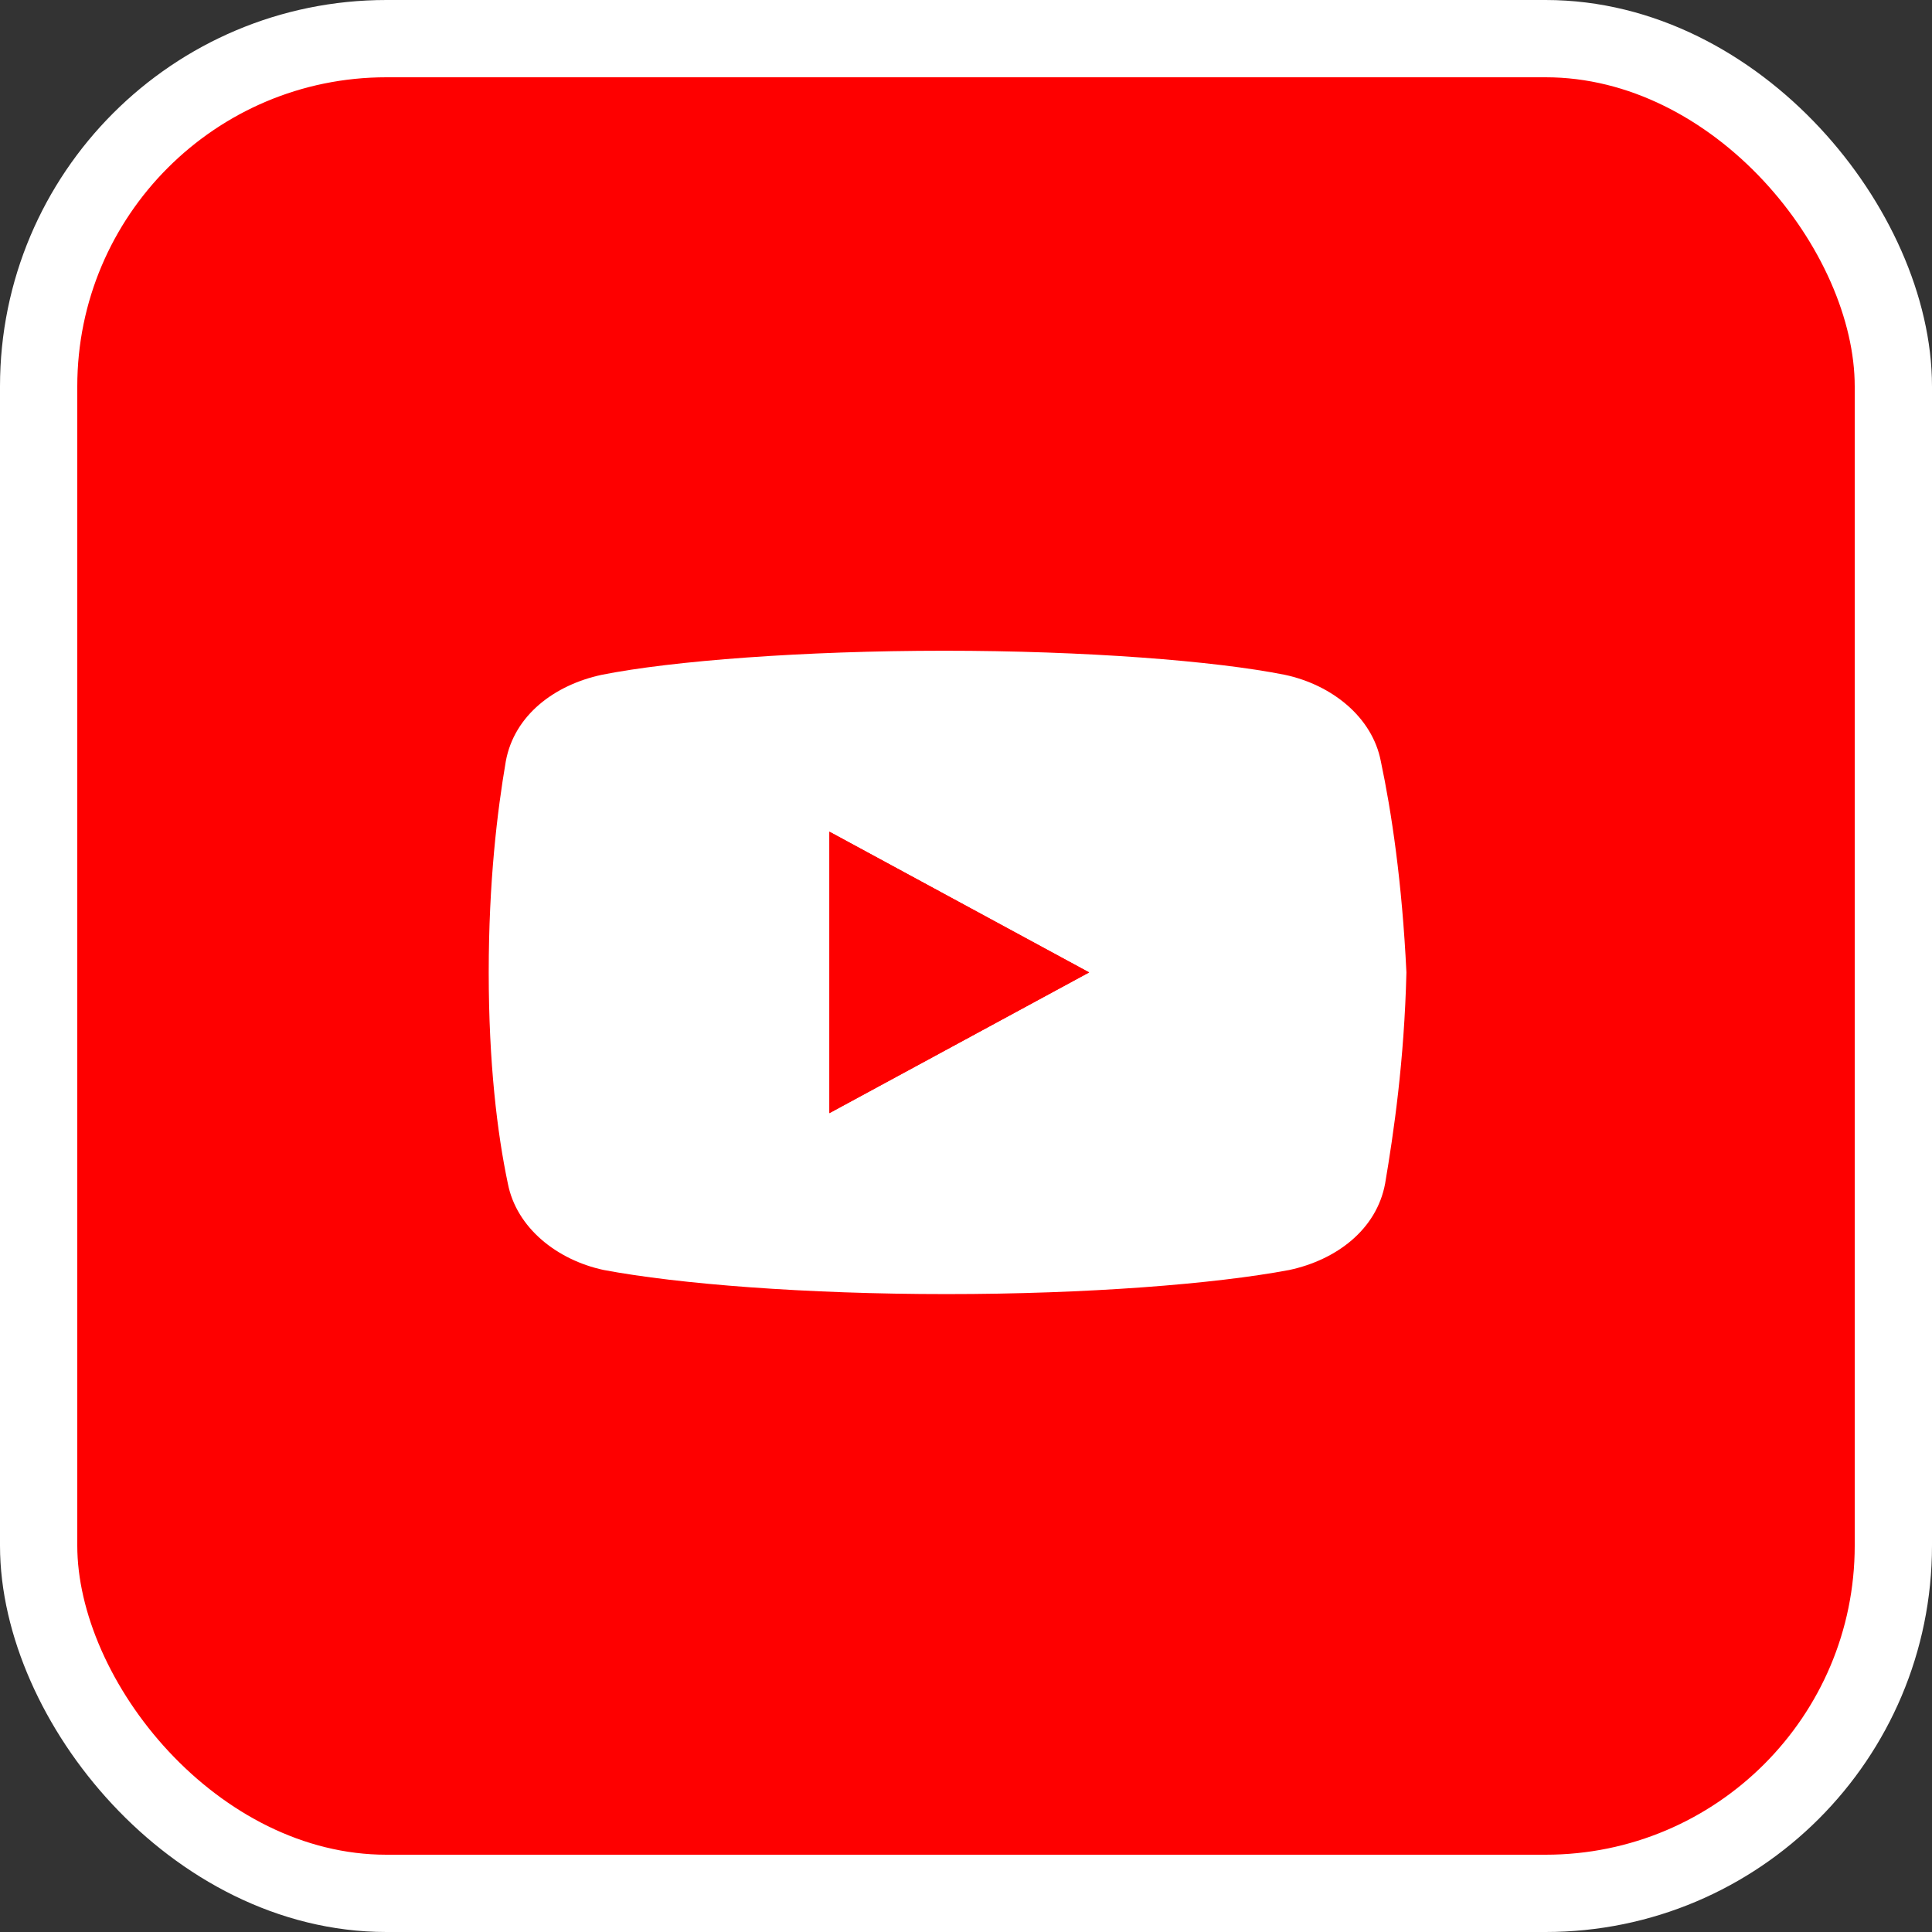
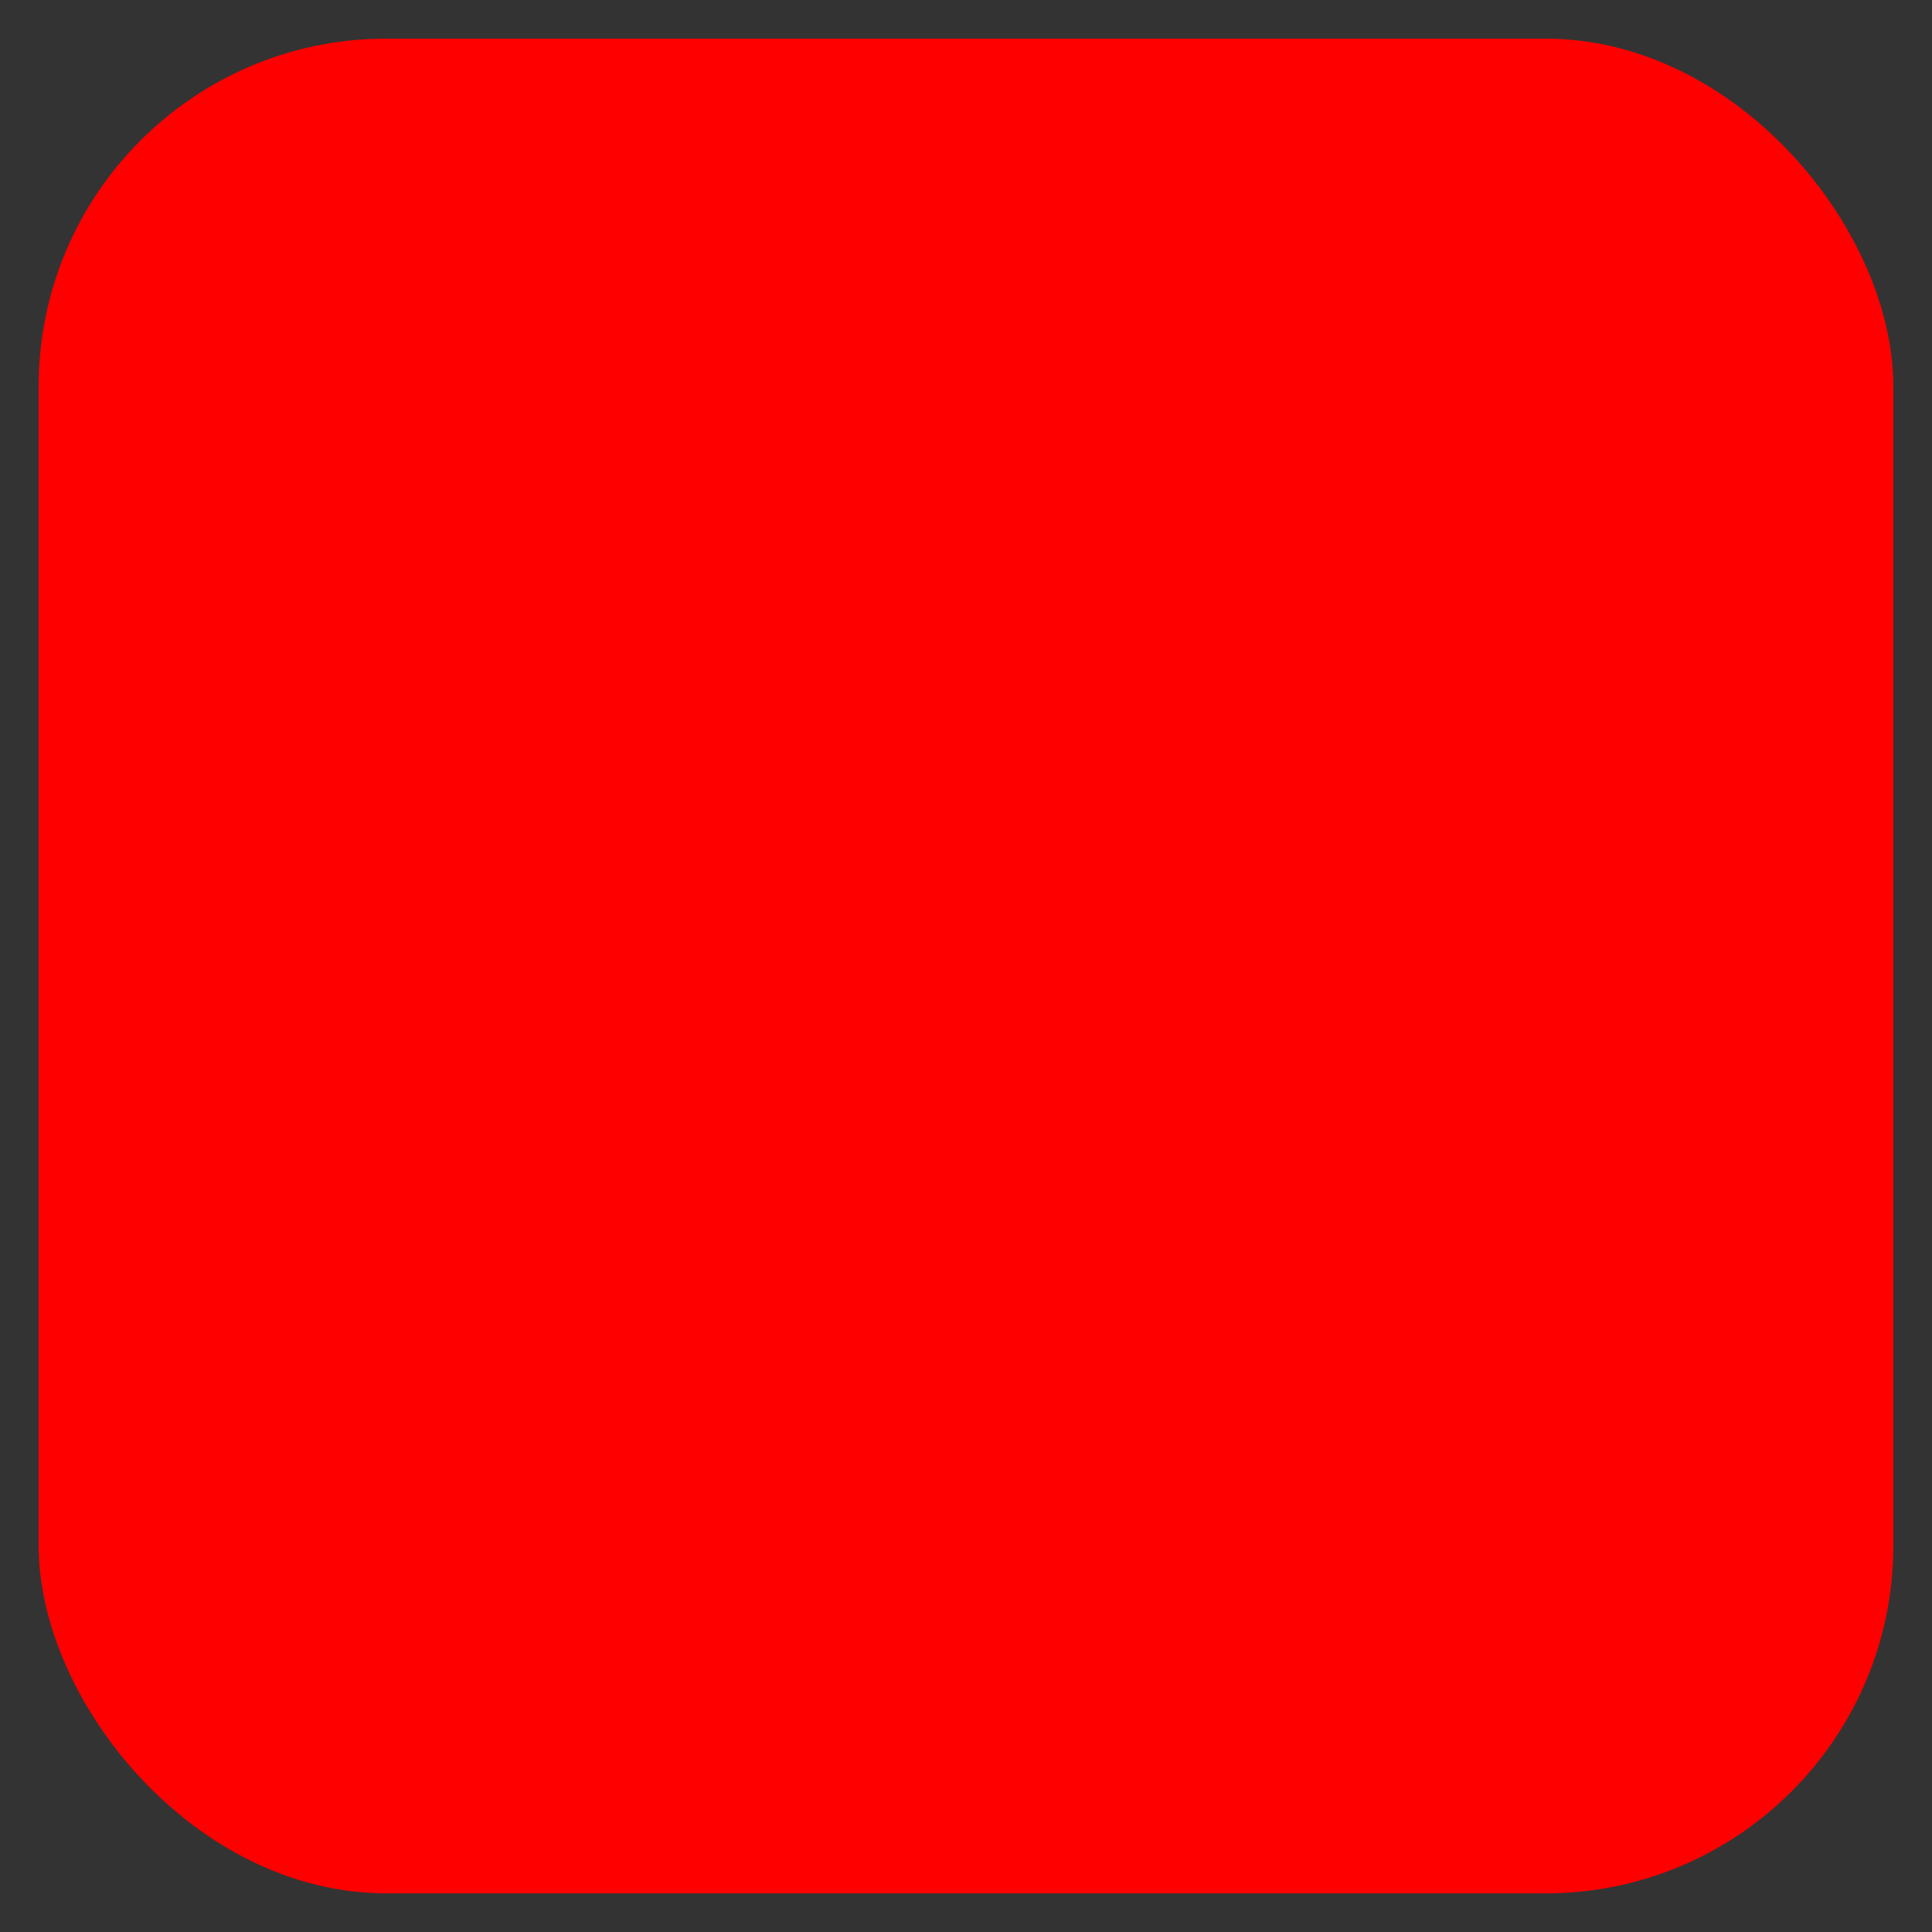
<svg xmlns="http://www.w3.org/2000/svg" width="50" height="50" viewBox="0 0 50 50" fill="none">
  <rect x="0" y="0" width="50" height="50" fill="#333333" stroke="none" />
  <rect x="1" y="1" width="48" height="48" rx="9" fill="#FE0000" />
-   <path d="M35.736 19.703C35.516 18.558 34.47 17.725 33.256 17.465C31.439 17.101 28.077 16.841 24.439 16.841C20.804 16.841 17.388 17.101 15.569 17.465C14.357 17.725 13.309 18.505 13.09 19.703C12.868 21.003 12.648 22.824 12.648 25.166C12.648 27.507 12.868 29.328 13.143 30.629C13.365 31.773 14.411 32.607 15.623 32.867C17.552 33.231 20.858 33.491 24.495 33.491C28.133 33.491 31.439 33.231 33.368 32.867C34.58 32.607 35.626 31.826 35.847 30.629C36.067 29.328 36.343 27.454 36.398 25.166C36.286 22.824 36.011 21.003 35.736 19.703ZM21.465 28.808V21.524L28.187 25.166L21.465 28.808Z" fill="white" />
  <path d="M21.465 28.808V21.524L28.187 25.166L21.465 28.808Z" fill="#FE0000" />
-   <rect x="1" y="1" width="48" height="48" rx="9" stroke="white" stroke-width="2" />
</svg>